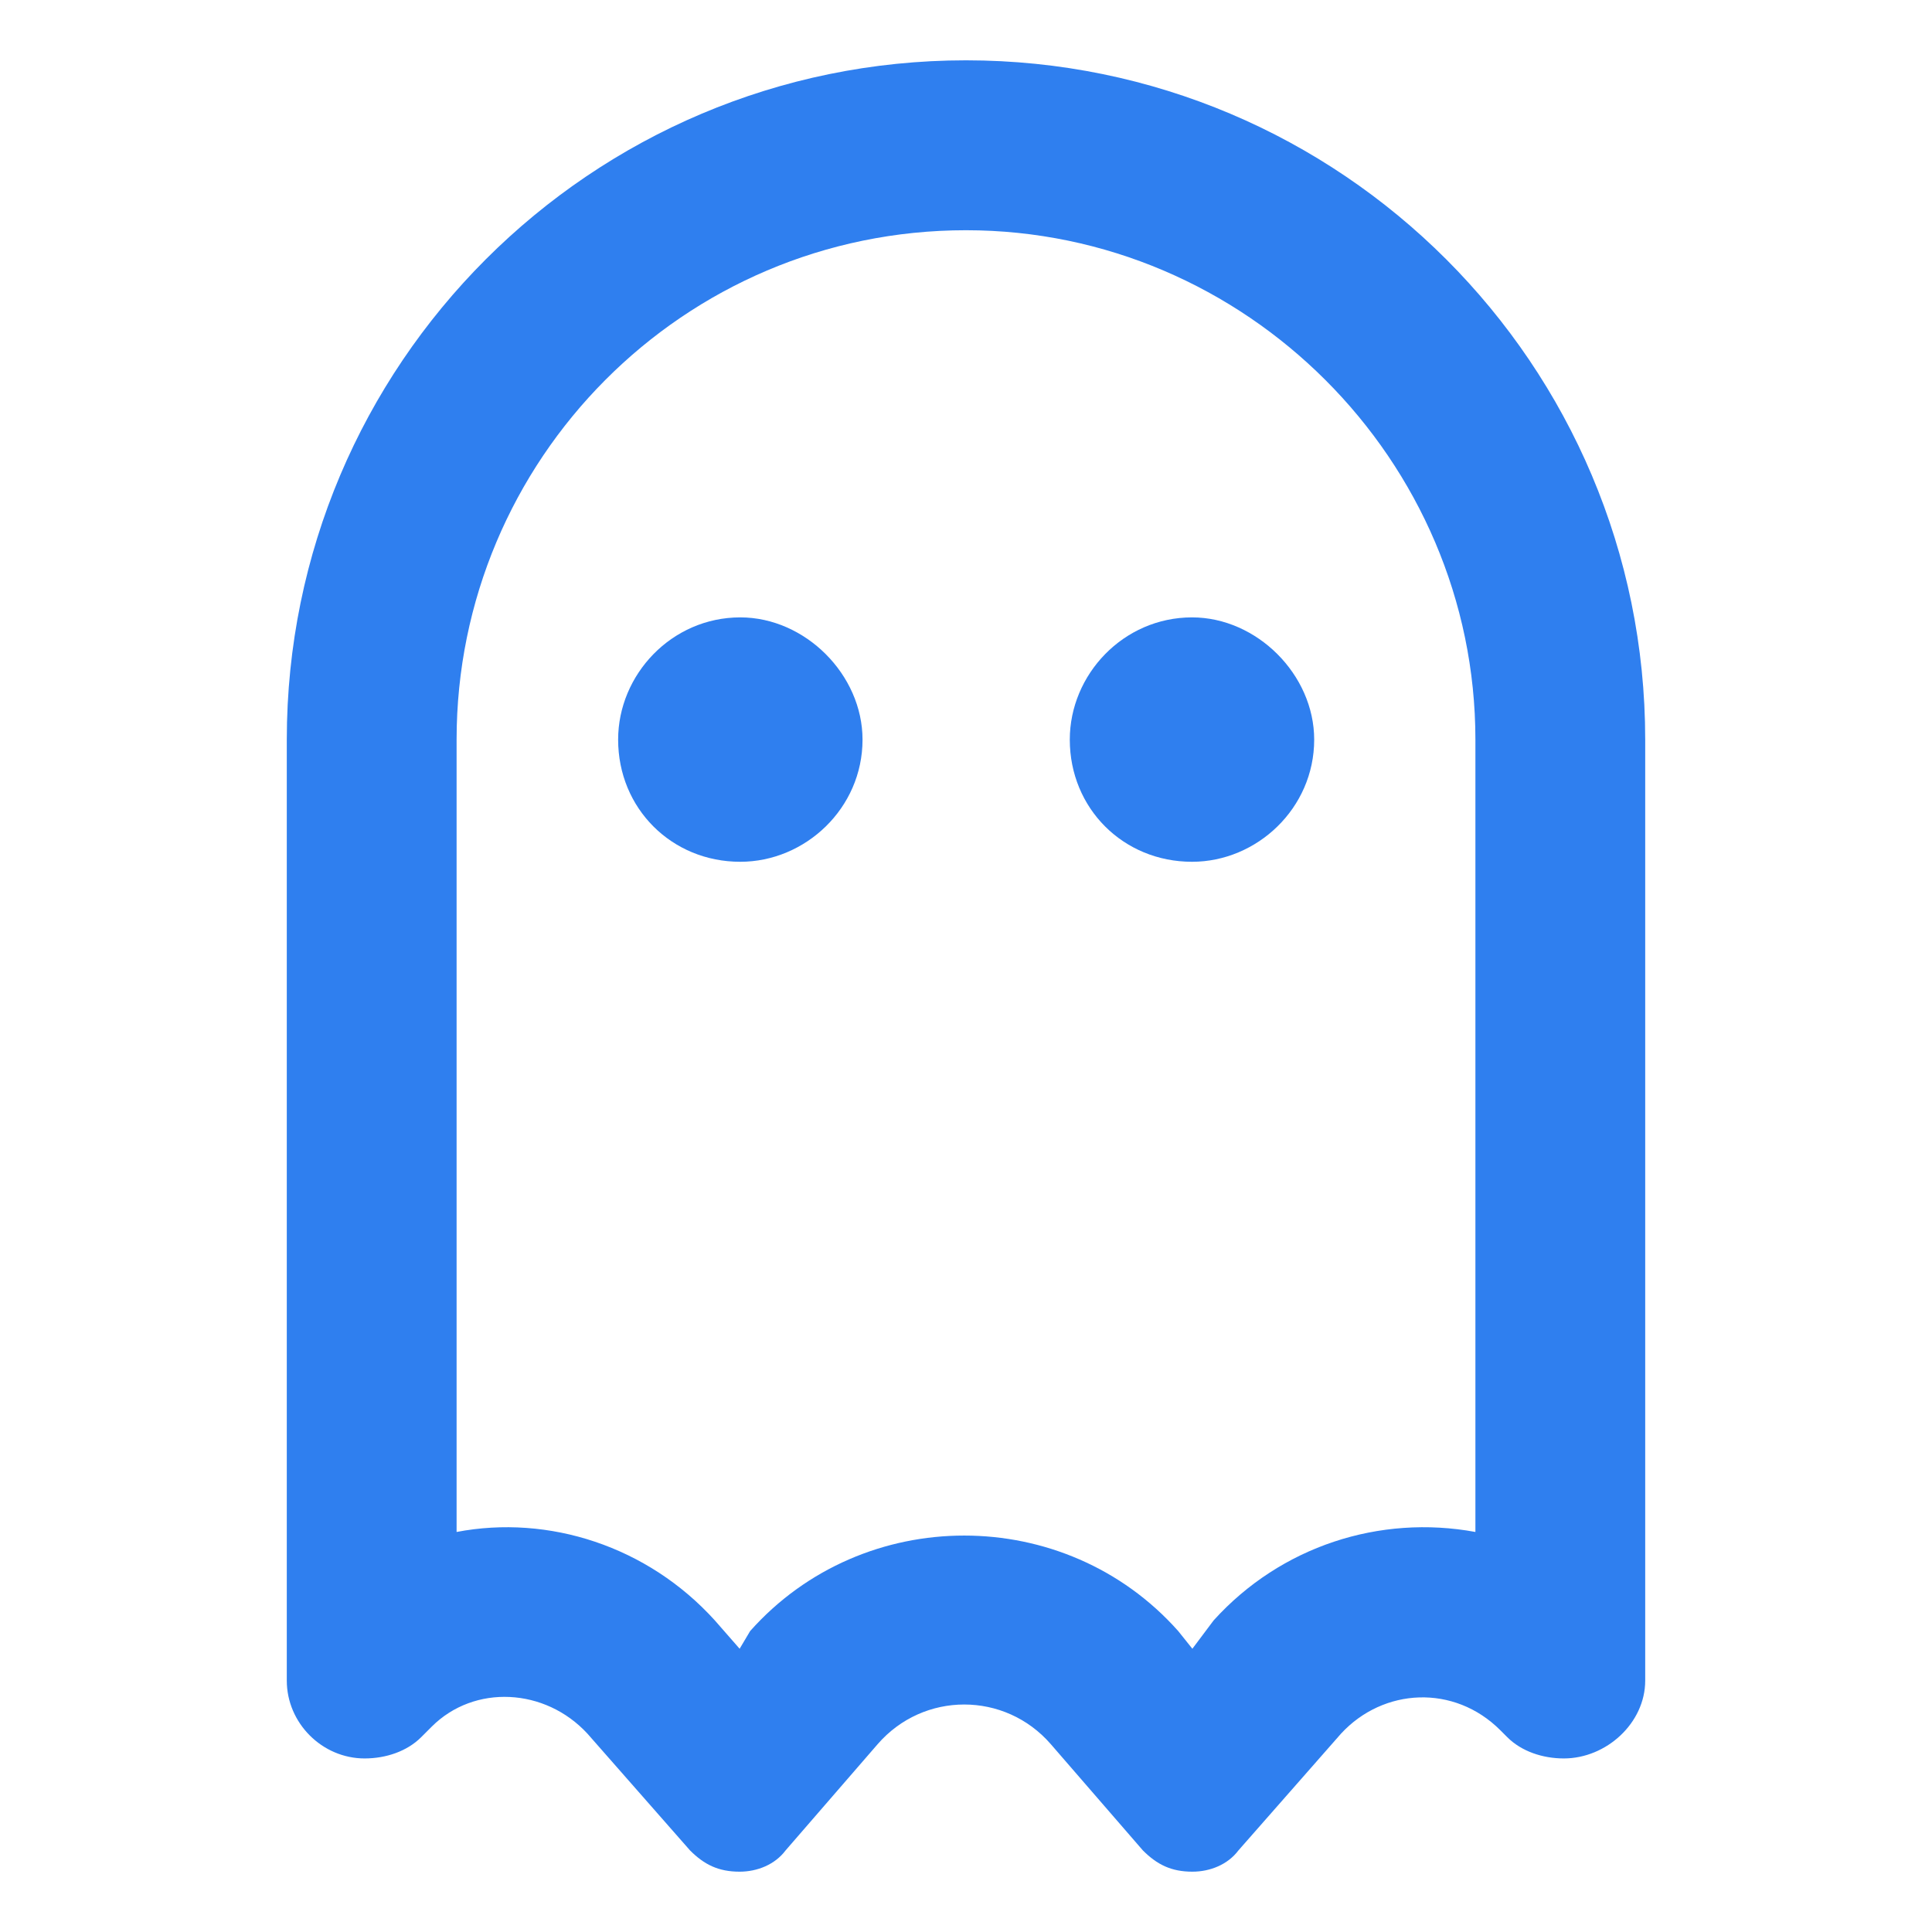
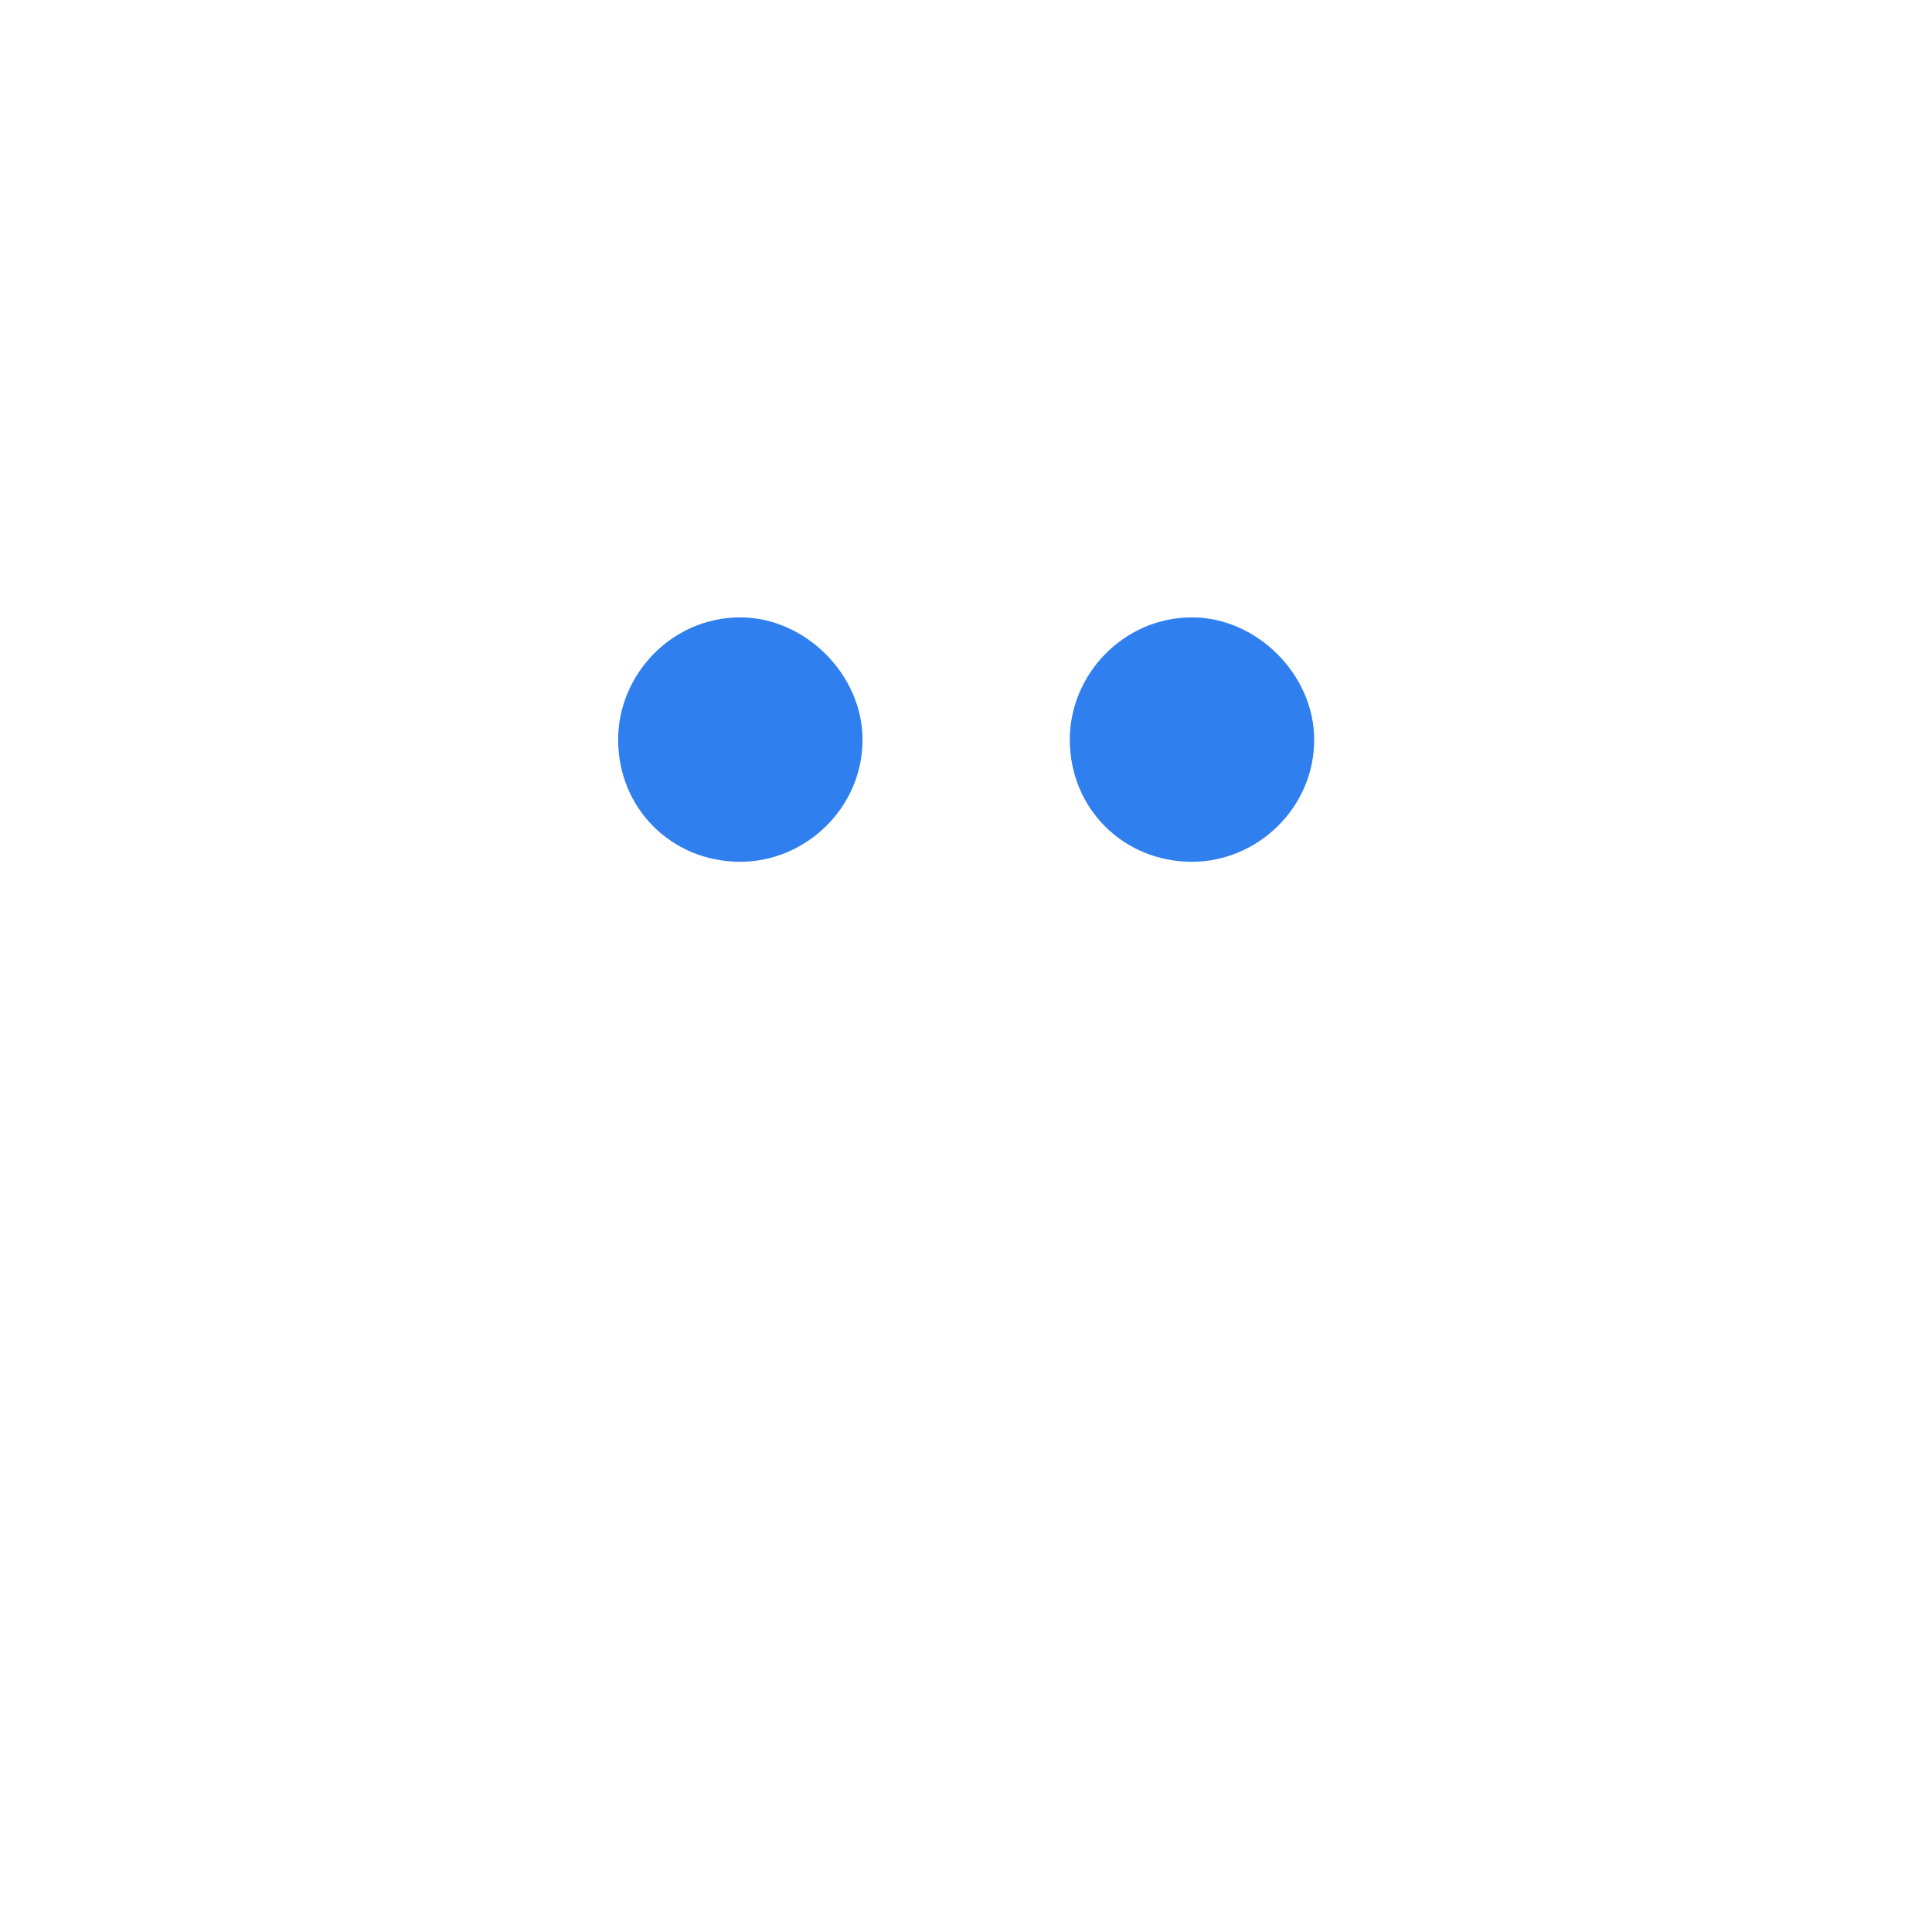
<svg xmlns="http://www.w3.org/2000/svg" width="18" height="18" viewBox="0 0 18 18" fill="none">
-   <path d="M4.254 6.891V14.273C5.111 14.109 6.034 14.405 6.66 15.097L6.891 15.361L6.989 15.196C8.044 14.01 9.923 14.01 10.977 15.196L11.109 15.361L11.307 15.097C11.933 14.405 12.856 14.109 13.746 14.273V6.891C13.746 4.287 11.604 2.145 9 2.145C6.363 2.145 4.254 4.287 4.254 6.891ZM11.109 17.438C10.912 17.438 10.78 17.372 10.648 17.24L9.791 16.251C9.363 15.757 8.604 15.757 8.176 16.251L7.319 17.24C7.22 17.372 7.055 17.438 6.891 17.438C6.693 17.438 6.561 17.372 6.429 17.24L5.473 16.152C5.078 15.724 4.419 15.691 4.023 16.086L3.924 16.185C3.792 16.317 3.595 16.383 3.397 16.383C3.001 16.383 2.672 16.053 2.672 15.658V6.891C2.672 3.397 5.506 0.562 9 0.562C12.494 0.562 15.328 3.397 15.328 6.891V15.658C15.328 16.053 14.966 16.383 14.57 16.383C14.372 16.383 14.175 16.317 14.043 16.185L13.977 16.119C13.548 15.691 12.889 15.724 12.494 16.152L11.538 17.24C11.439 17.372 11.274 17.438 11.109 17.438Z" fill="#2F7FEF" />
  <path d="M5.759 6.891C5.759 6.286 6.257 5.752 6.897 5.752C7.502 5.752 8.036 6.286 8.036 6.891C8.036 7.531 7.502 8.029 6.897 8.029C6.257 8.029 5.759 7.531 5.759 6.891ZM9.967 6.891C9.967 6.286 10.465 5.752 11.106 5.752C11.71 5.752 12.244 6.286 12.244 6.891C12.244 7.531 11.71 8.029 11.106 8.029C10.465 8.029 9.967 7.531 9.967 6.891Z" fill="#2F7FEF" />
</svg>